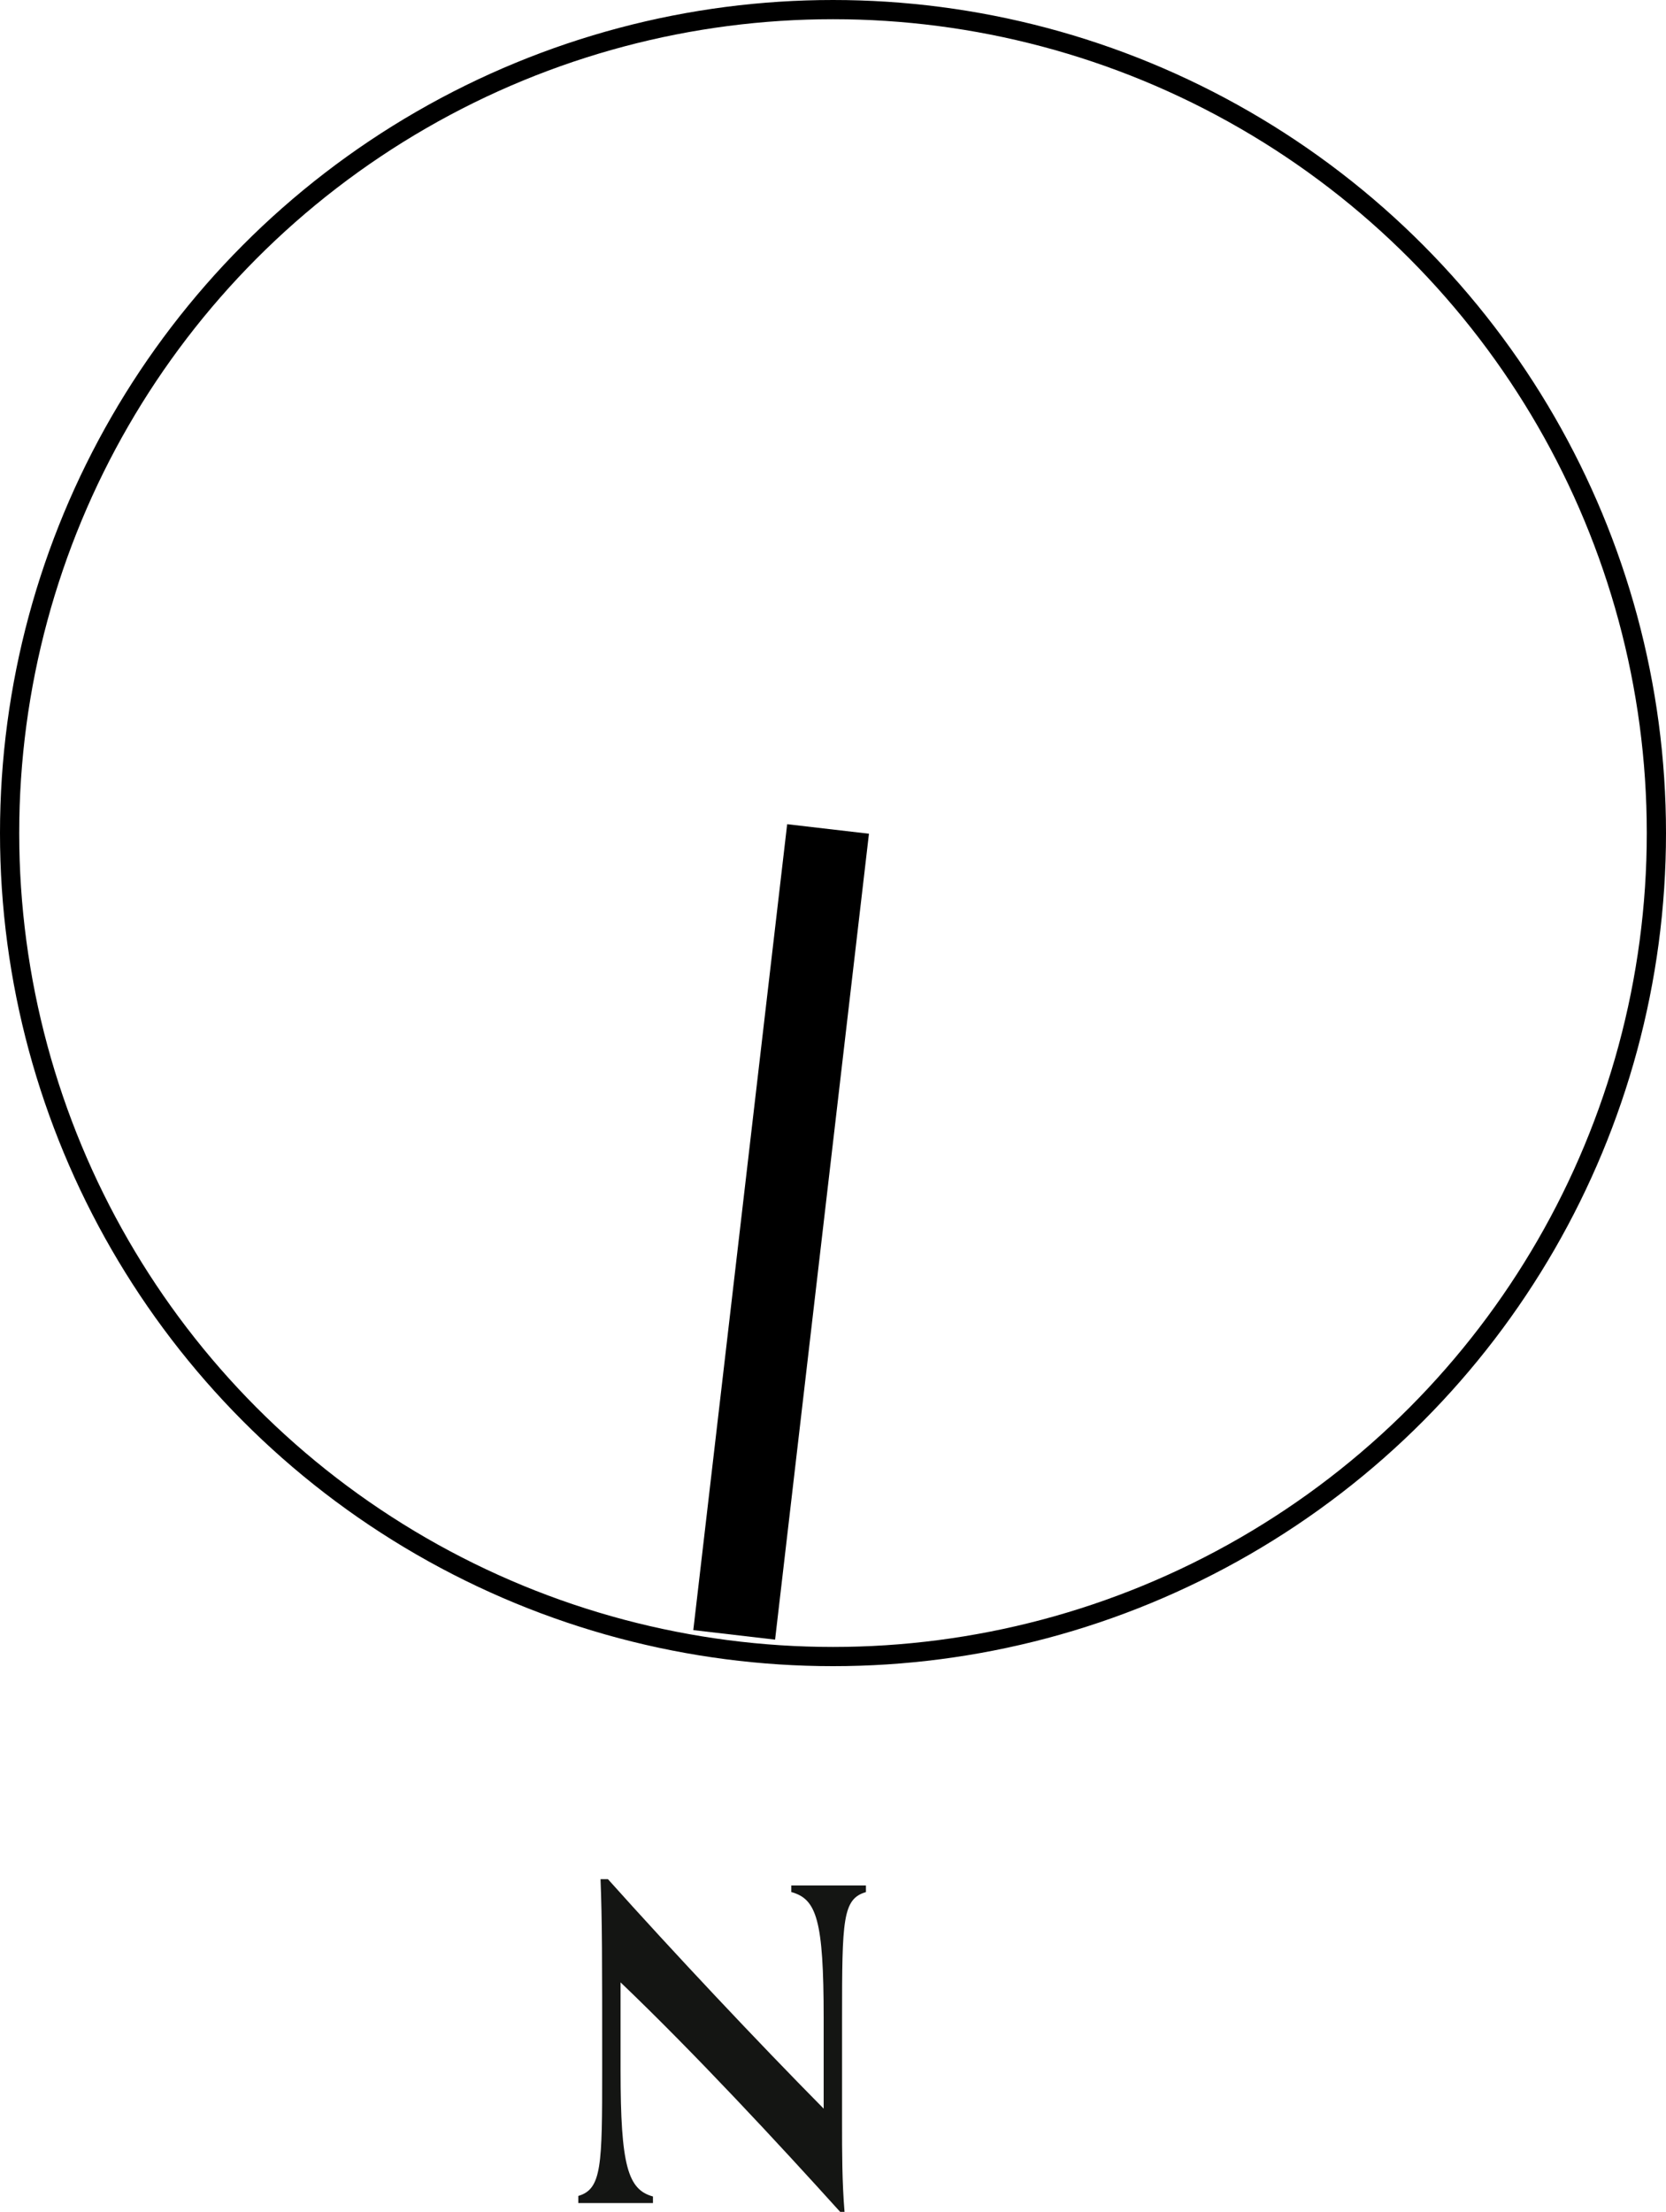
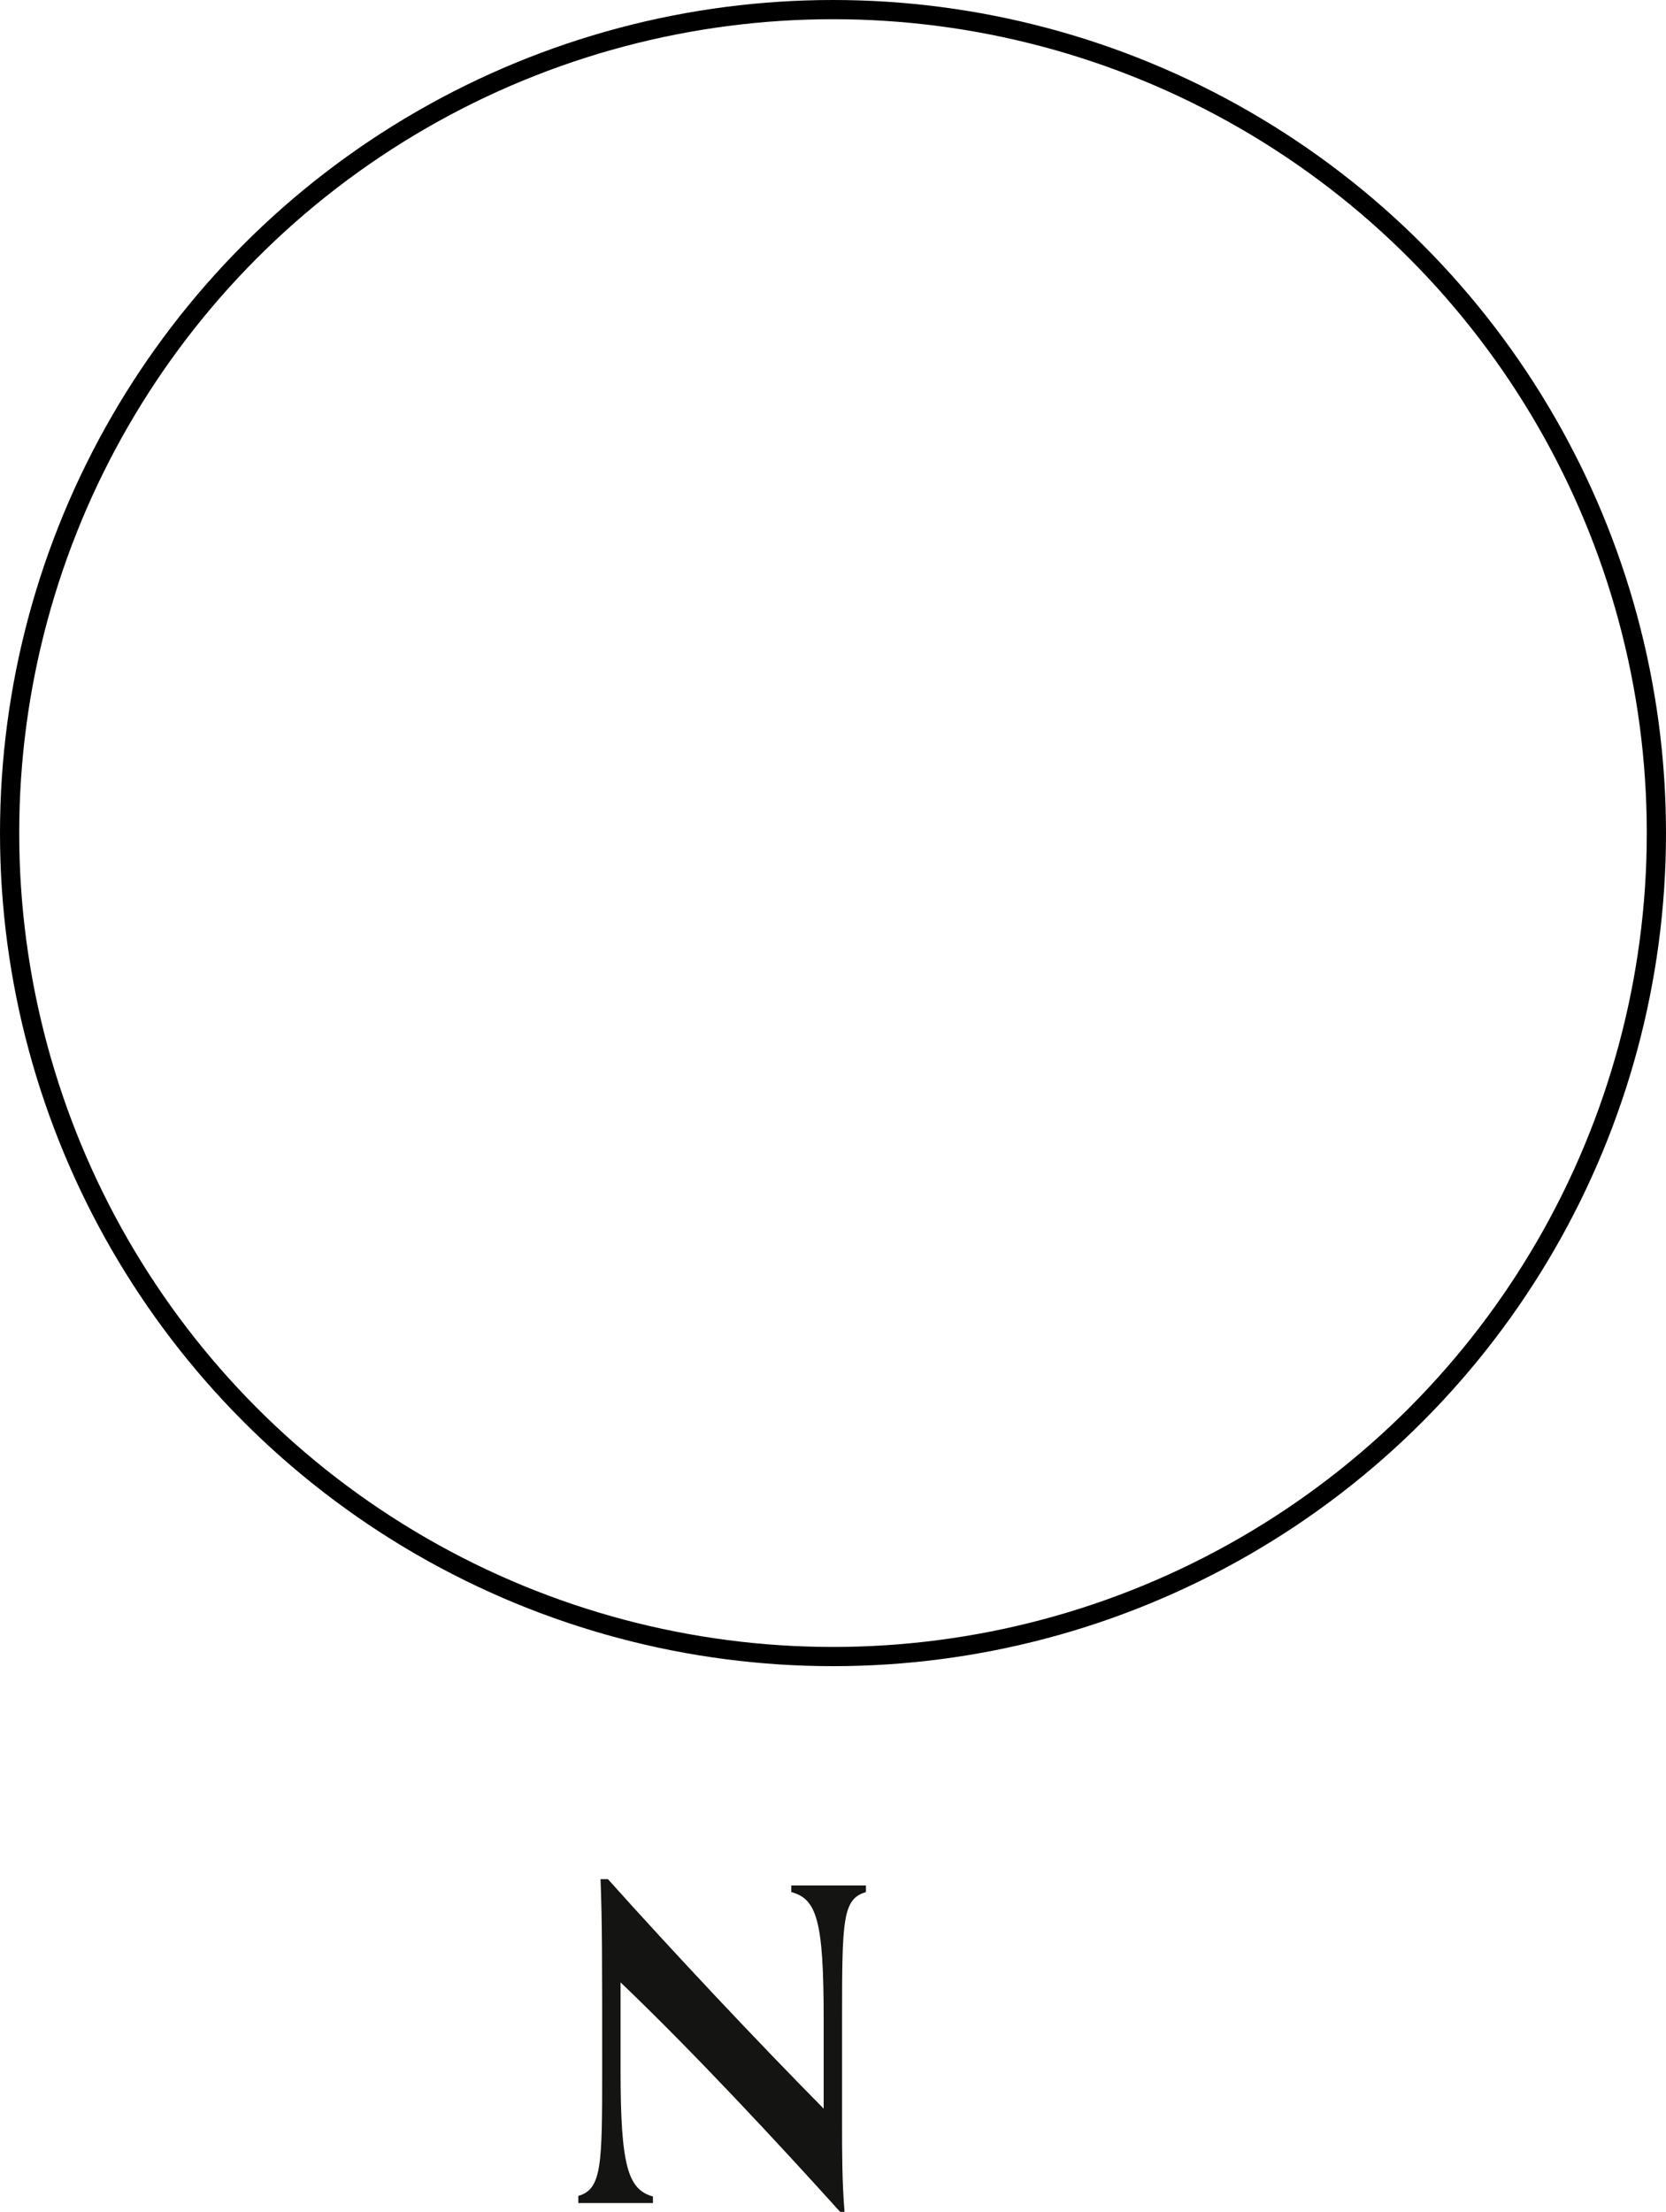
<svg xmlns="http://www.w3.org/2000/svg" viewBox="0 0 60.7 80.58">
  <defs>
    <style>.cls-1,.cls-2{fill:none;stroke:#000;stroke-linejoin:round;}.cls-1{stroke-width:0.7px;}.cls-2{stroke-width:3px;}.cls-3{fill:#141513;}</style>
  </defs>
  <g id="Layer_2" data-name="Layer 2">
    <g id="Layer_1-2" data-name="Layer 1">
      <circle class="cls-1" cx="30.35" cy="30.35" r="30" />
-       <line class="cls-2" x1="30.17" y1="30.2" x2="26.75" y2="59.56" />
      <path class="cls-3" d="M30.61,80.58c-2.22-2.46-5.32-5.8-8-8.36v3.21c0,3.48.27,4.34,1.18,4.59v.24c-.34,0-.88,0-1.47,0s-.92,0-1.25,0V80c.86-.25.87-1.12.87-4.6,0-4.12,0-5.4-.06-6.94h.27c2.4,2.68,5.44,5.91,7.86,8.36V73.52c0-3.58-.26-4.34-1.18-4.59v-.24c.35,0,.88,0,1.47,0s.92,0,1.25,0v.24c-.85.25-.87,1-.87,4.6v3.82c0,1.06,0,2.13.09,3.23Z" />
    </g>
  </g>
</svg>